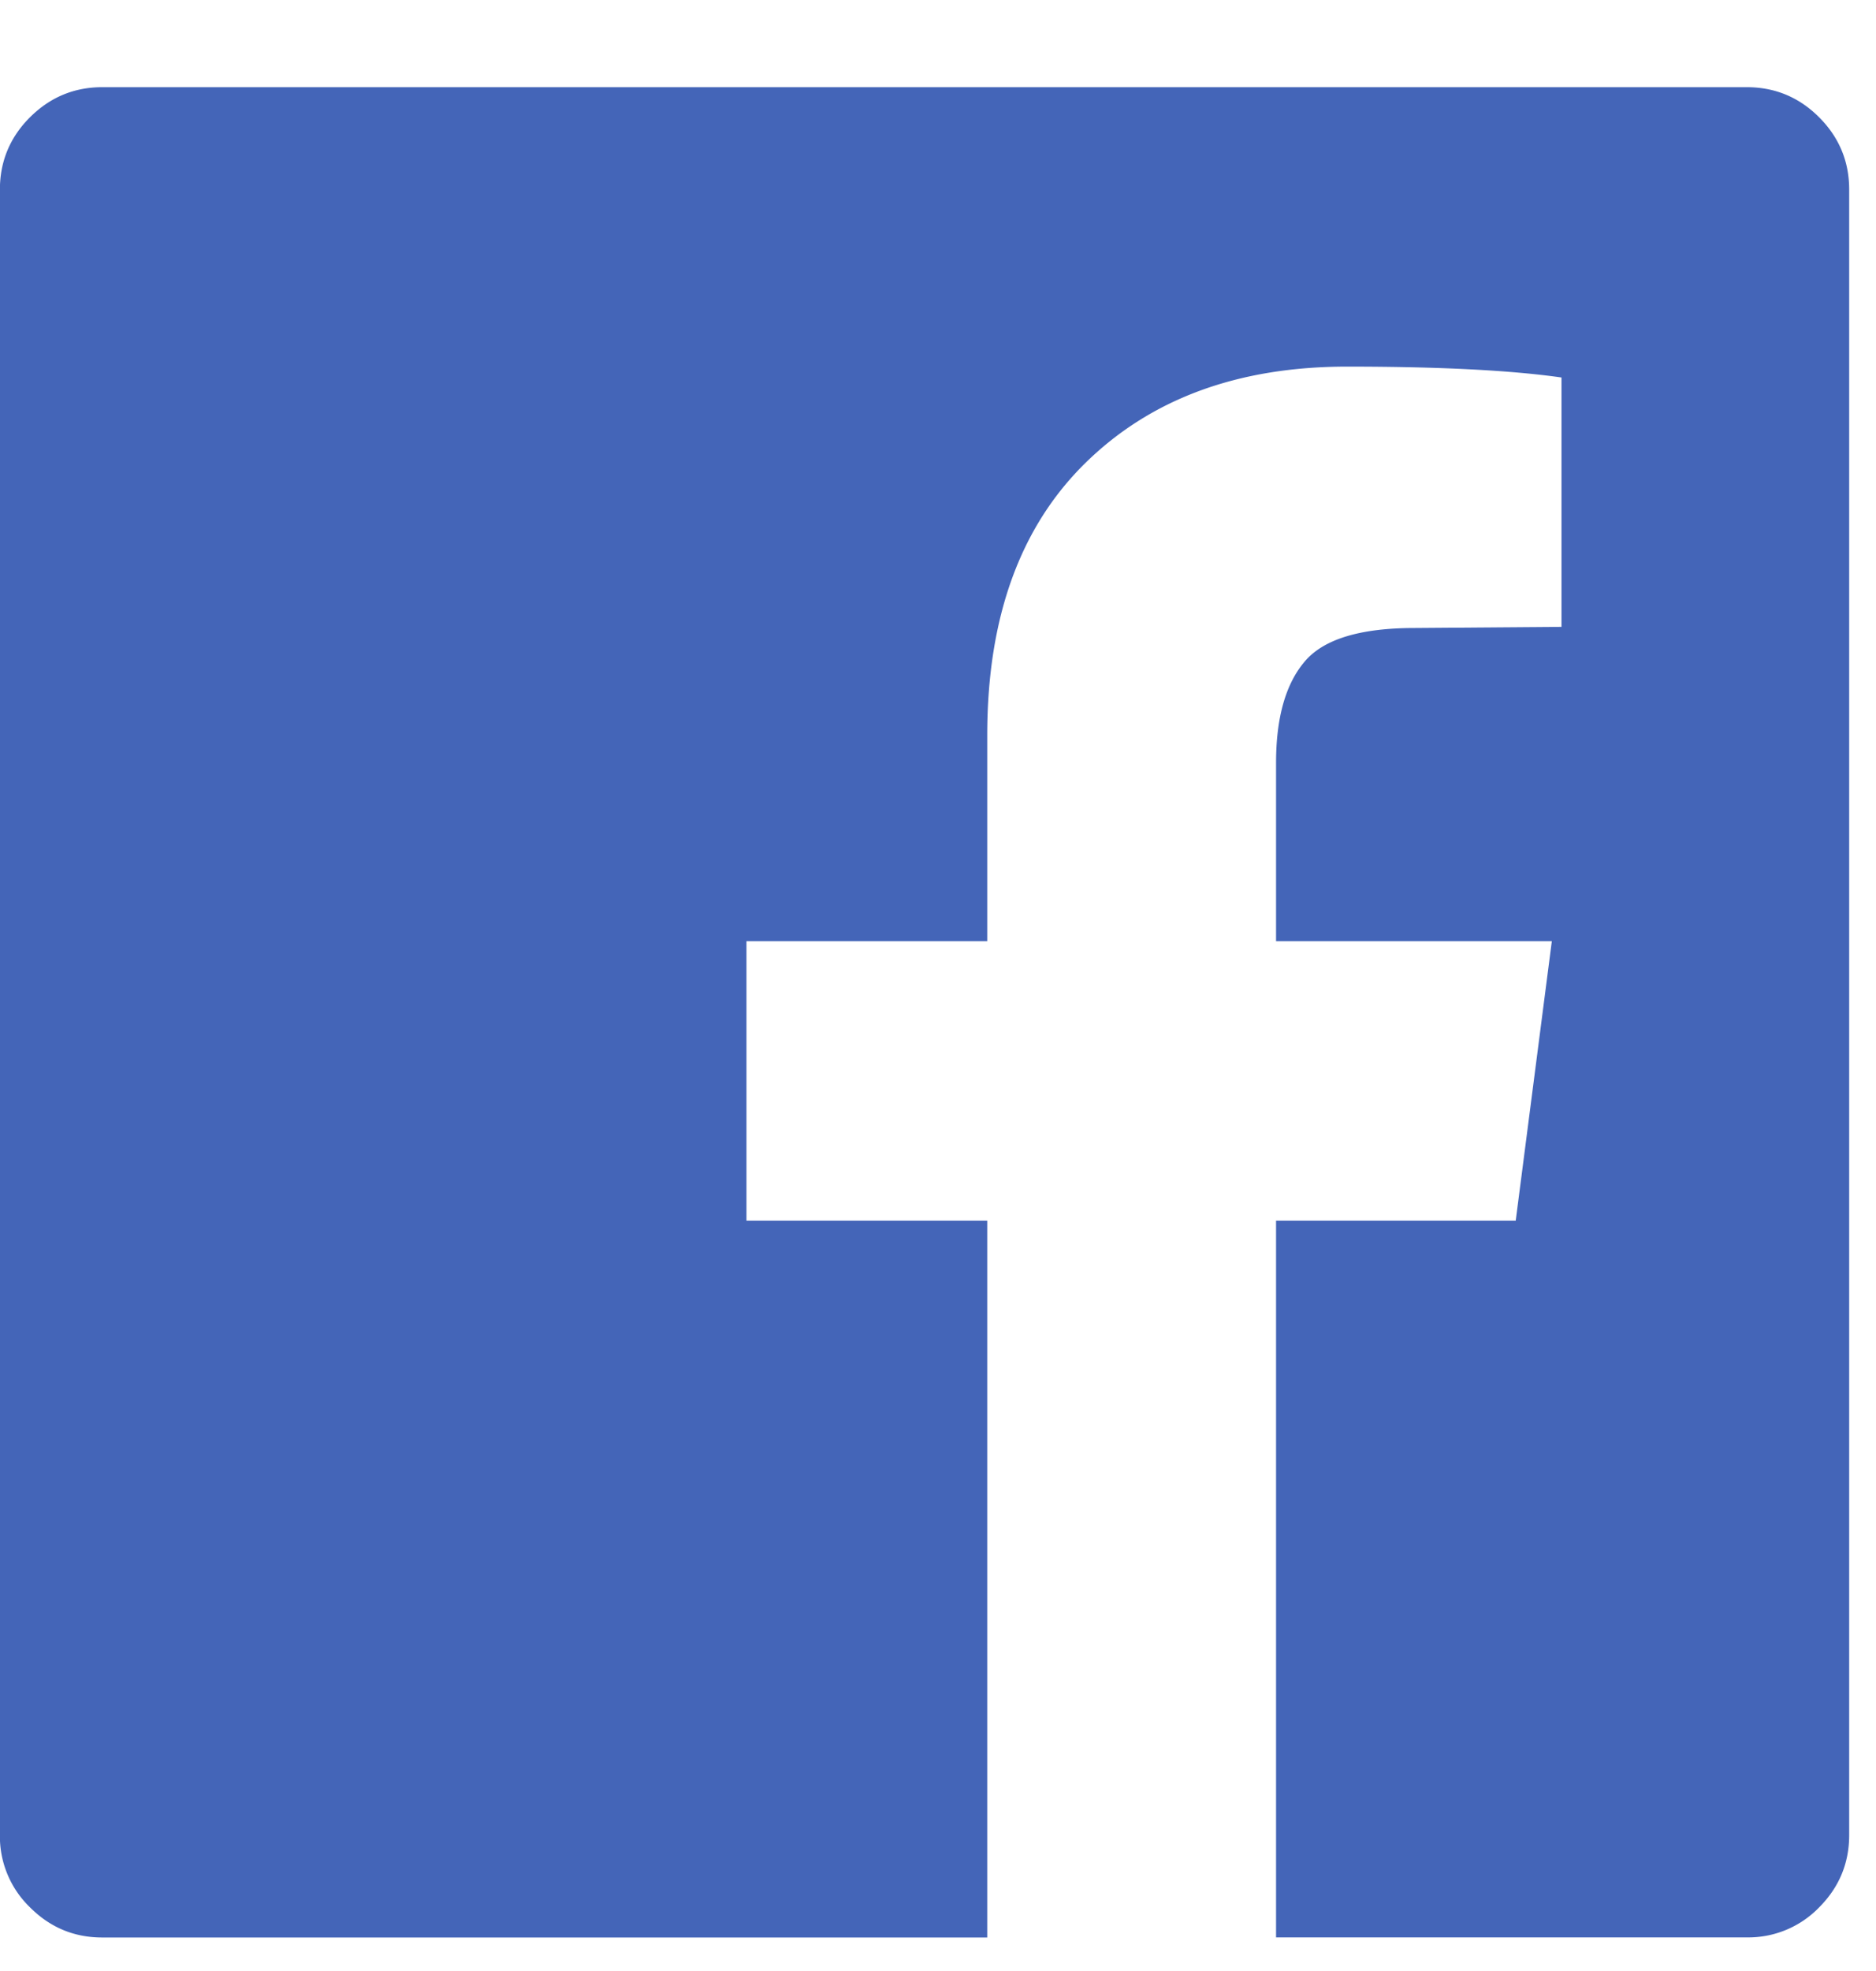
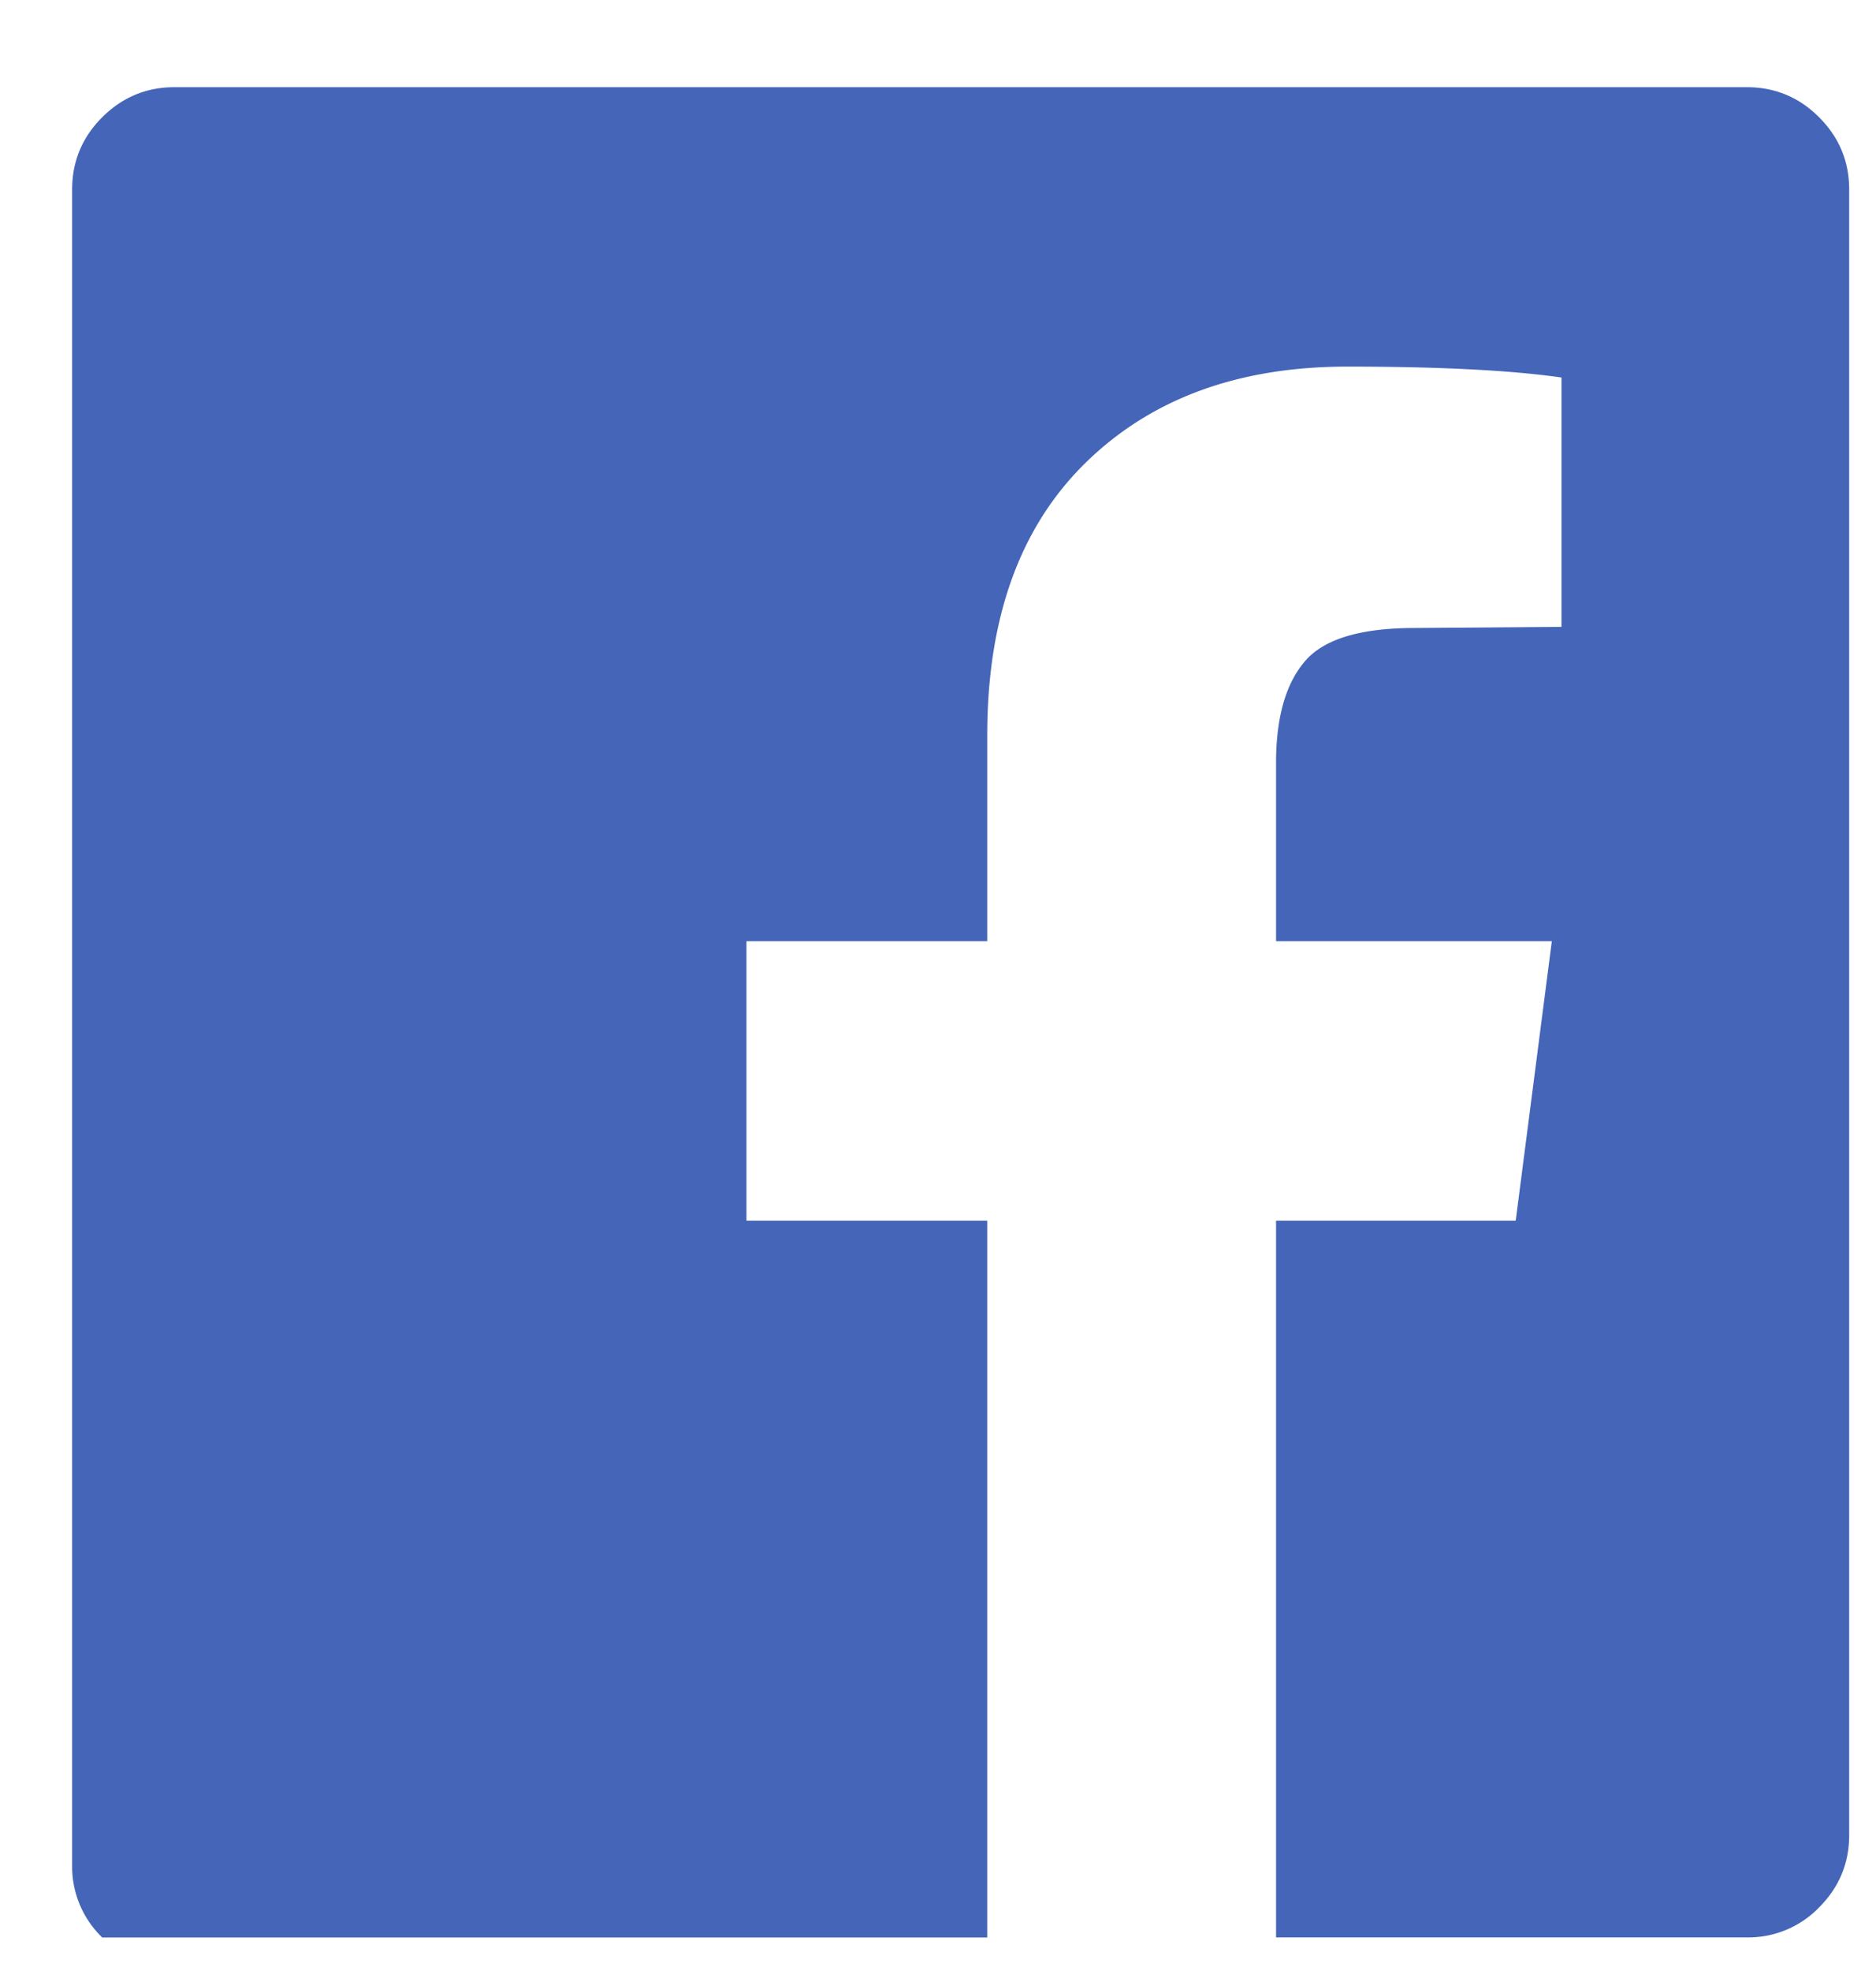
<svg xmlns="http://www.w3.org/2000/svg" width="20" height="21" viewBox="0 0 20 21">
  <title>B1300D78-D1B8-4E7E-AC3E-1A223930F76A</title>
-   <path d="M18.623.929c.3 0 .557.107.77.32.214.214.321.471.321.77v17.533c0 .3-.107.556-.32.77a1.05 1.05 0 0 1-.77.32h-5.02v-7.636h2.555l.385-2.978h-2.94v-1.9c0-.478.101-.838.303-1.077.2-.24.592-.36 1.174-.36l1.566-.012V4.022c-.54-.077-1.3-.116-2.285-.116-1.164 0-2.094.343-2.791 1.027-.698.685-1.046 1.651-1.046 2.9v2.195H7.958v2.978h2.567v7.637H1.09c-.3 0-.556-.107-.77-.321a1.05 1.05 0 0 1-.321-.77V2.02c0-.3.107-.557.32-.77.215-.214.471-.321.771-.321h17.532z" fill="#4465B8" fill-rule="evenodd" />
+   <path d="M18.623.929c.3 0 .557.107.77.32.214.214.321.471.321.77v17.533c0 .3-.107.556-.32.77a1.05 1.05 0 0 1-.77.32h-5.02v-7.636h2.555l.385-2.978h-2.94v-1.9c0-.478.101-.838.303-1.077.2-.24.592-.36 1.174-.36l1.566-.012V4.022c-.54-.077-1.3-.116-2.285-.116-1.164 0-2.094.343-2.791 1.027-.698.685-1.046 1.651-1.046 2.9v2.195H7.958v2.978h2.567v7.637H1.09a1.05 1.05 0 0 1-.321-.77V2.02c0-.3.107-.557.32-.77.215-.214.471-.321.771-.321h17.532z" fill="#4465B8" fill-rule="evenodd" />
</svg>